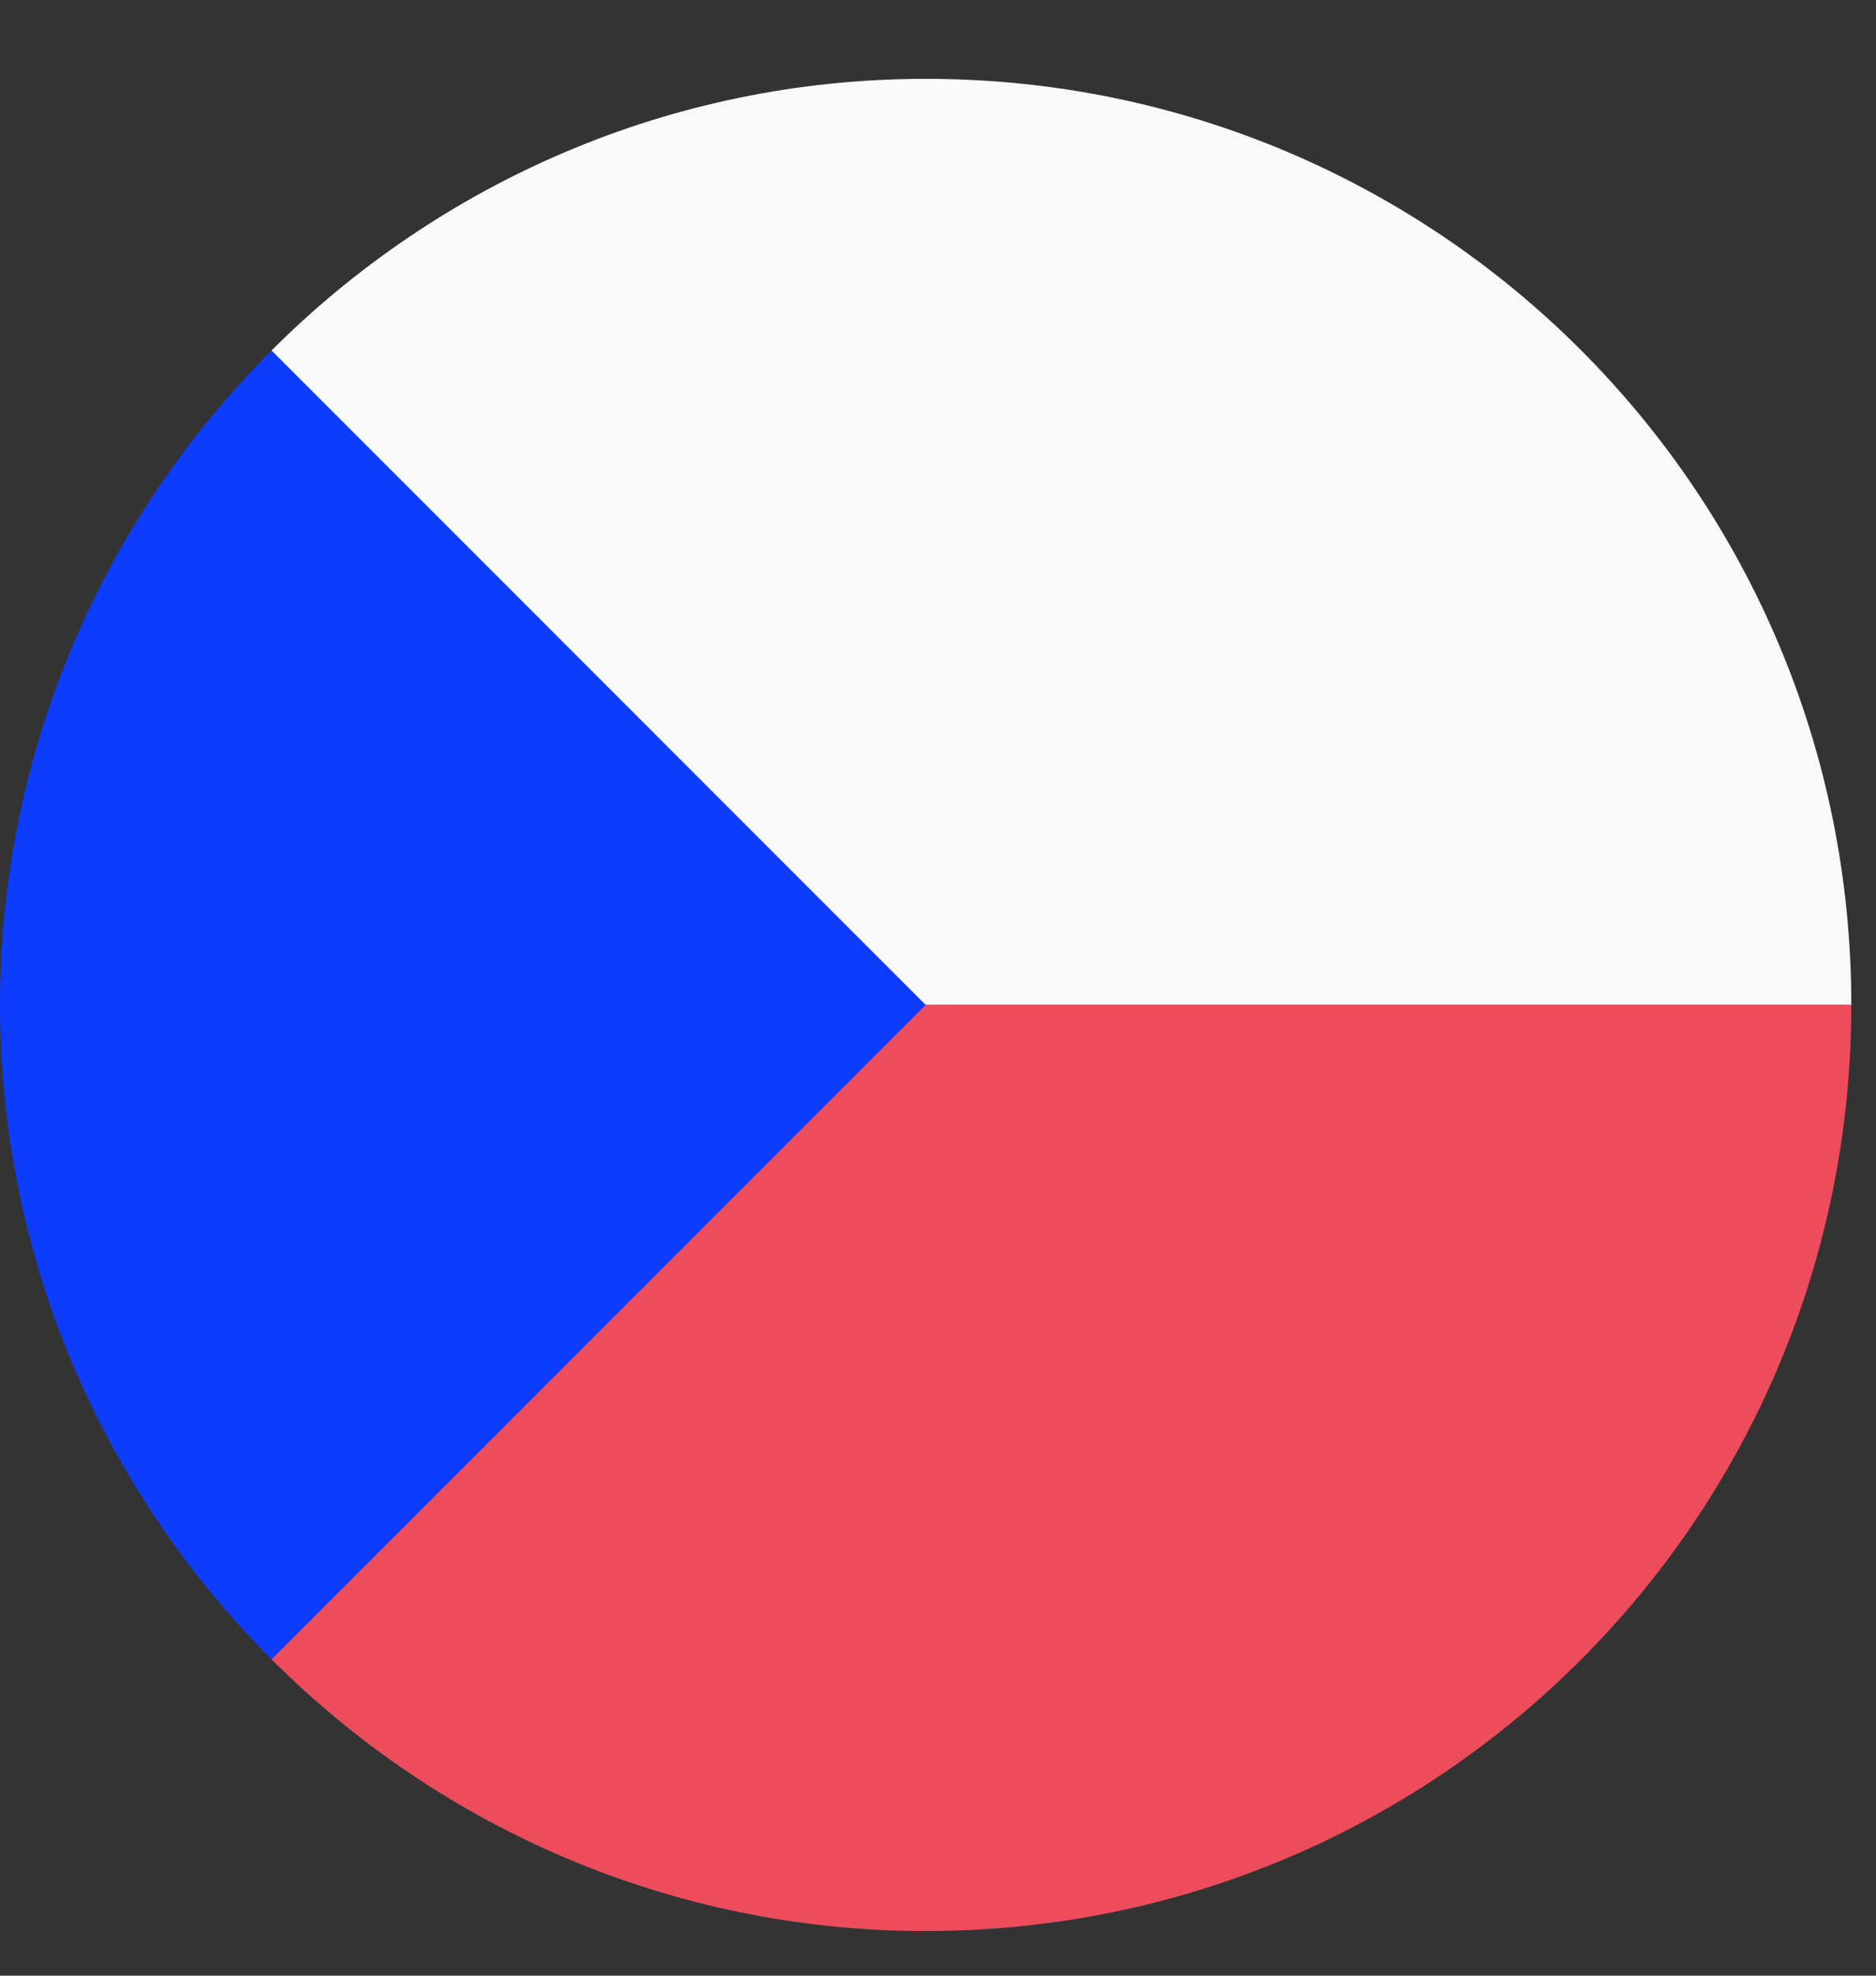
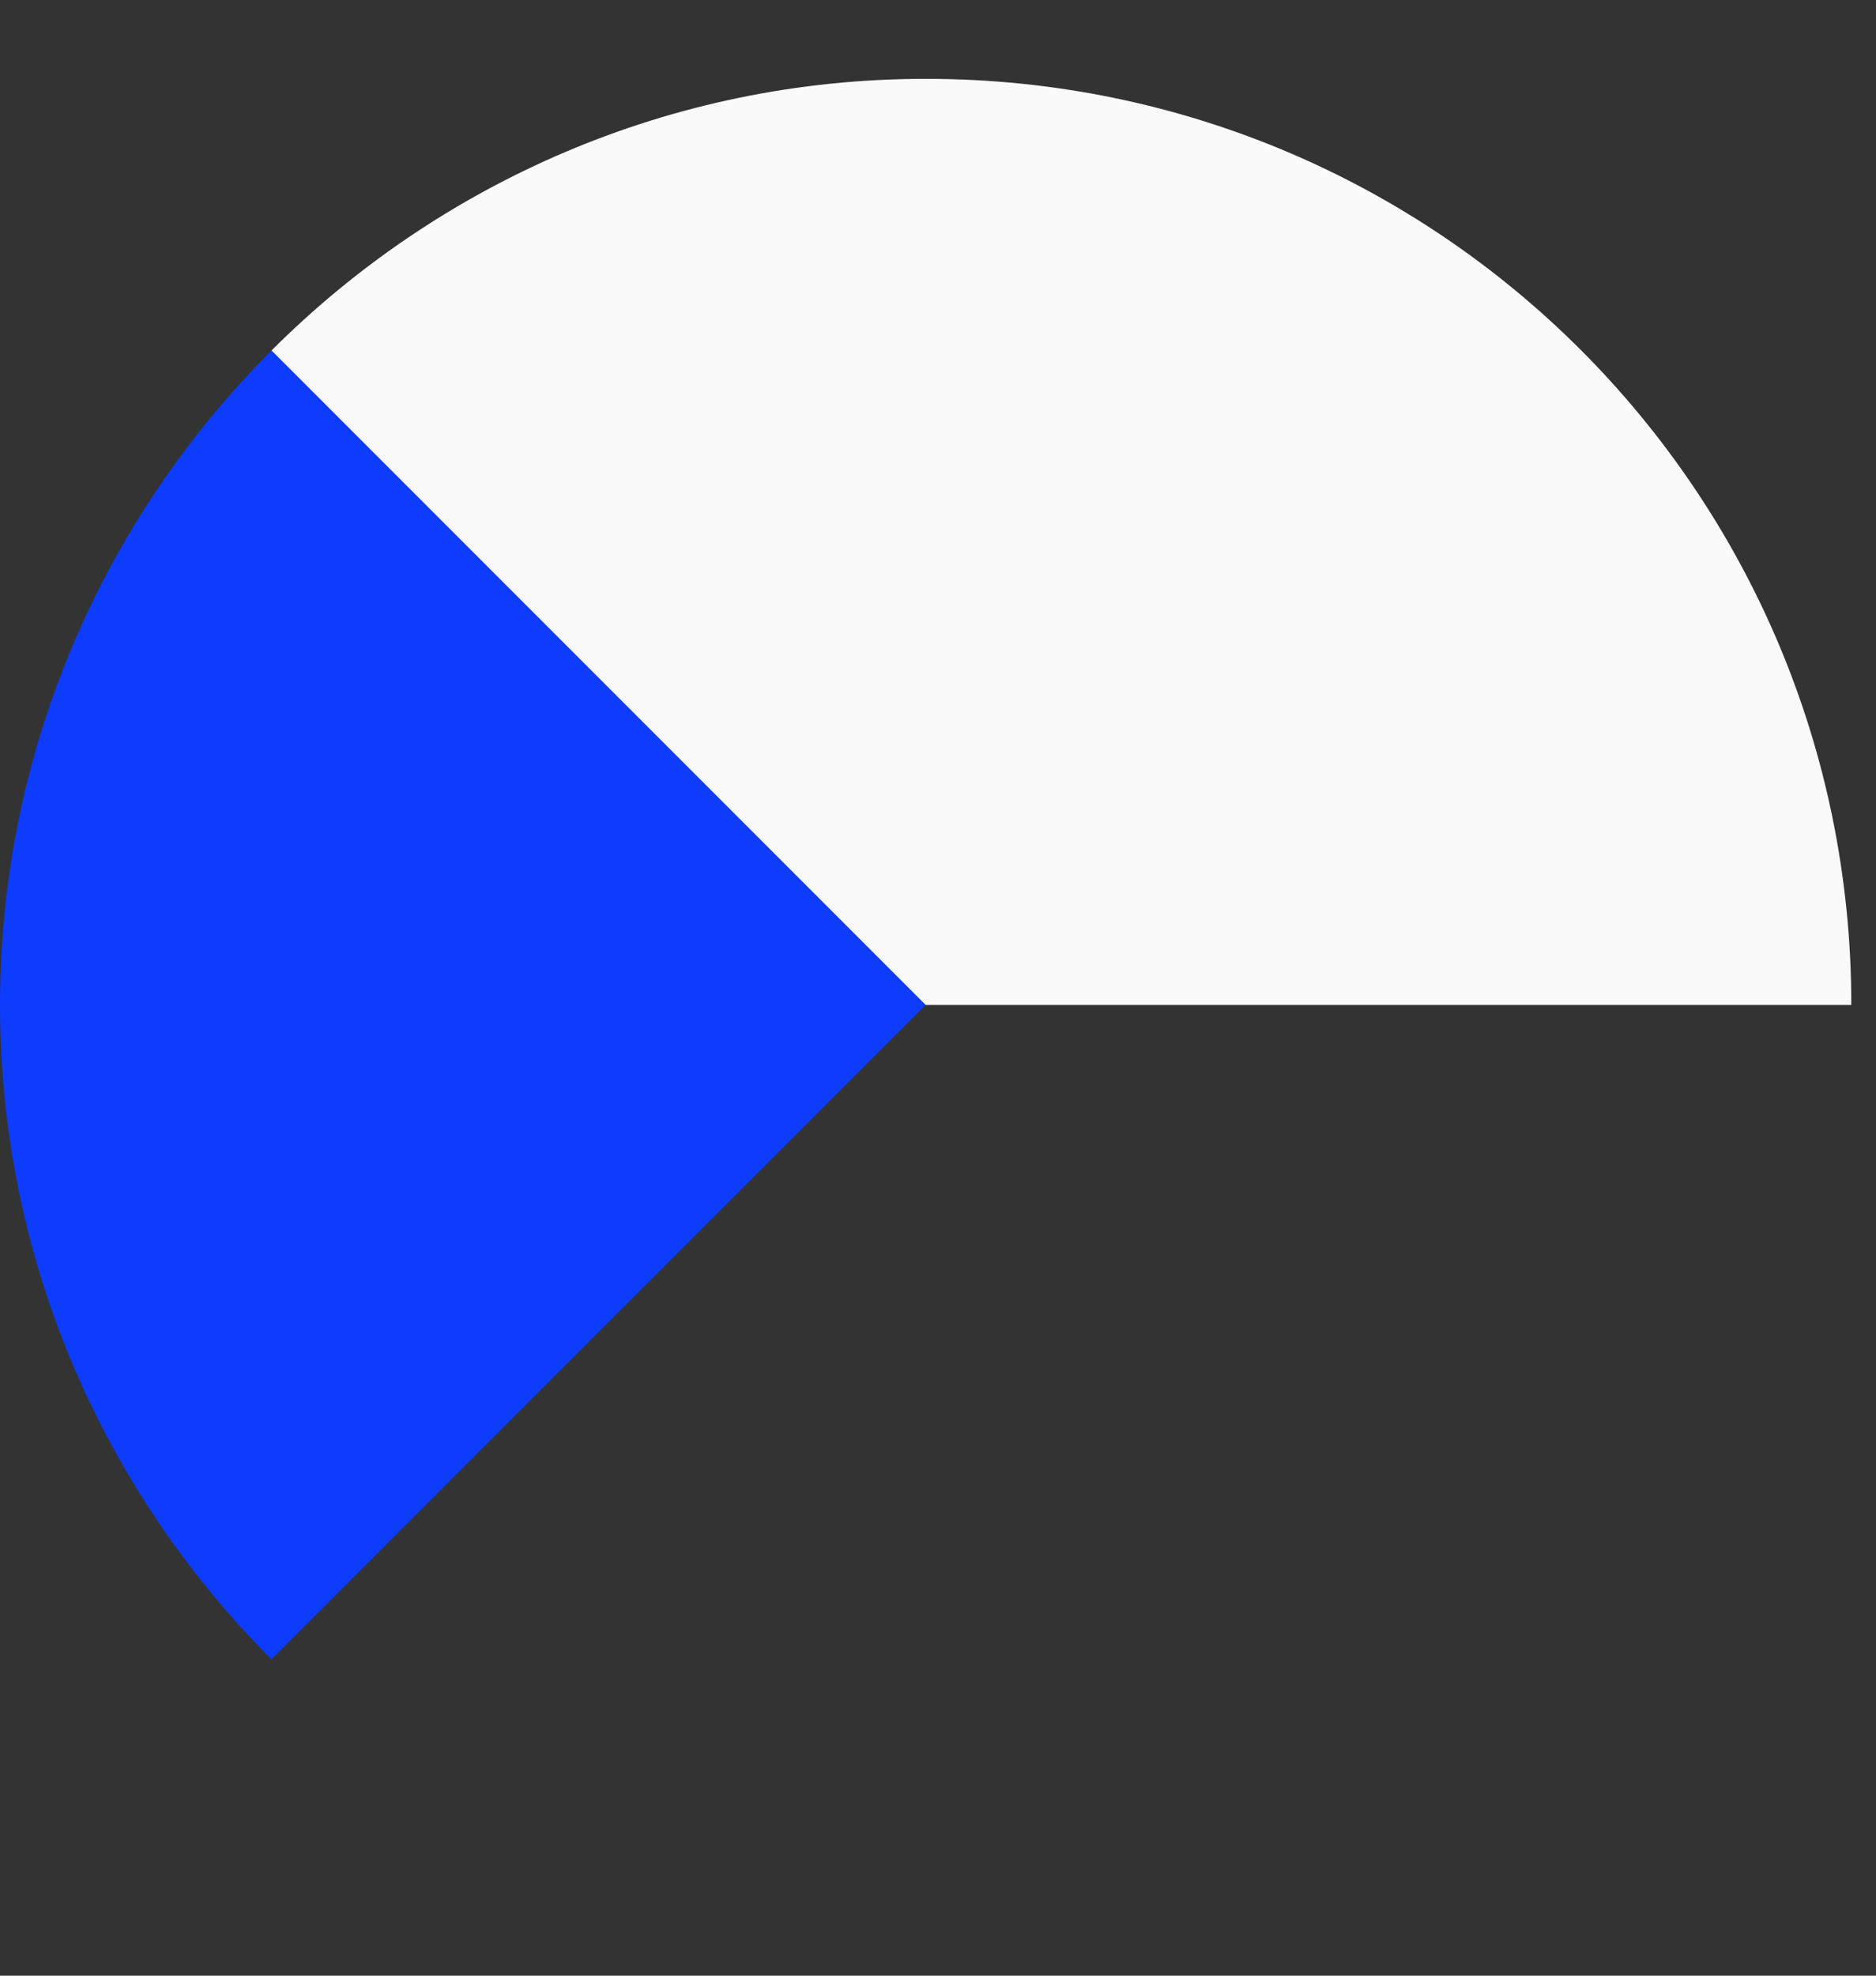
<svg xmlns="http://www.w3.org/2000/svg" width="19" height="20" viewBox="0 0 19 20" fill="none">
  <rect x="0" y="0" width="19" height="20" fill="#333333" stroke="none" />
  <path d="M2.75 3.548V10.173H18.75C18.75 4.985 14.562 0.798 9.375 0.798C6.781 0.798 4.438 1.86 2.75 3.548Z" fill="#F9F9F9" />
-   <path d="M2.75 10.173V16.798C4.438 18.485 6.781 19.548 9.375 19.548C14.562 19.548 18.75 15.36 18.75 10.173H2.75Z" fill="#ED4C5C" />
  <path d="M2.75 3.548C1.062 5.235 0 7.579 0 10.173C0 12.767 1.062 15.11 2.75 16.798L9.375 10.173L2.75 3.548Z" fill="#0D3CFC" />
</svg>